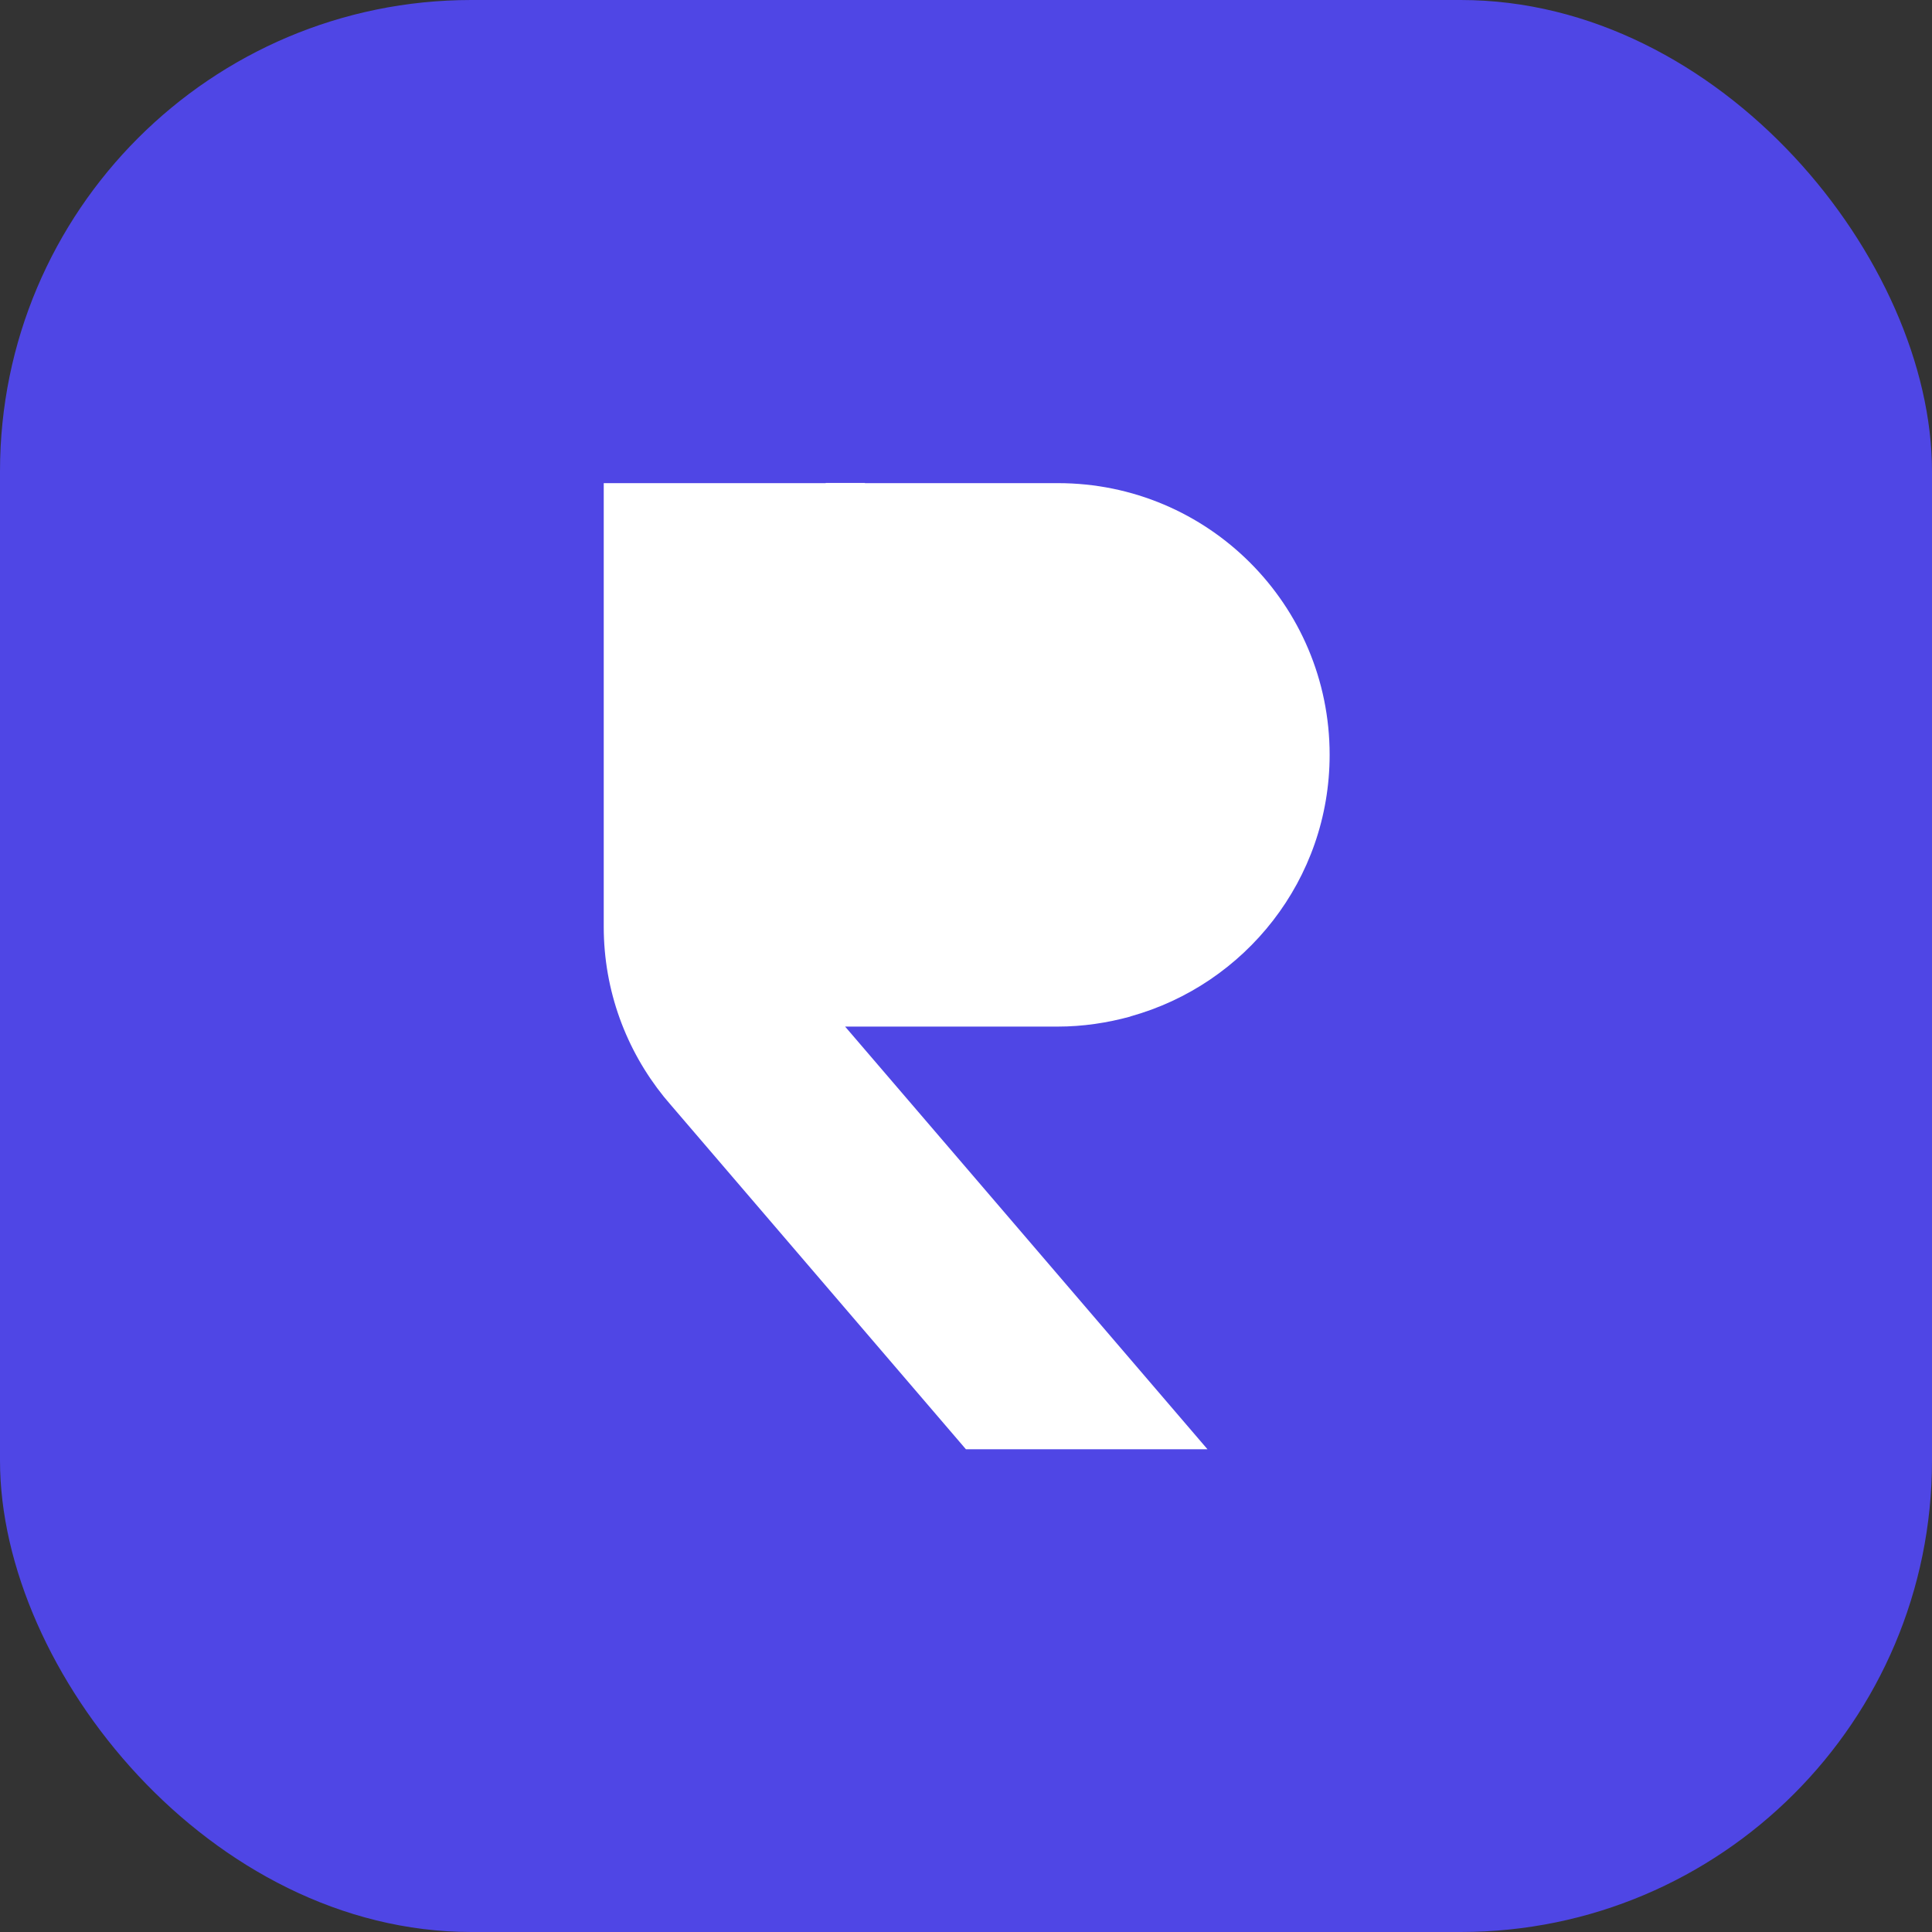
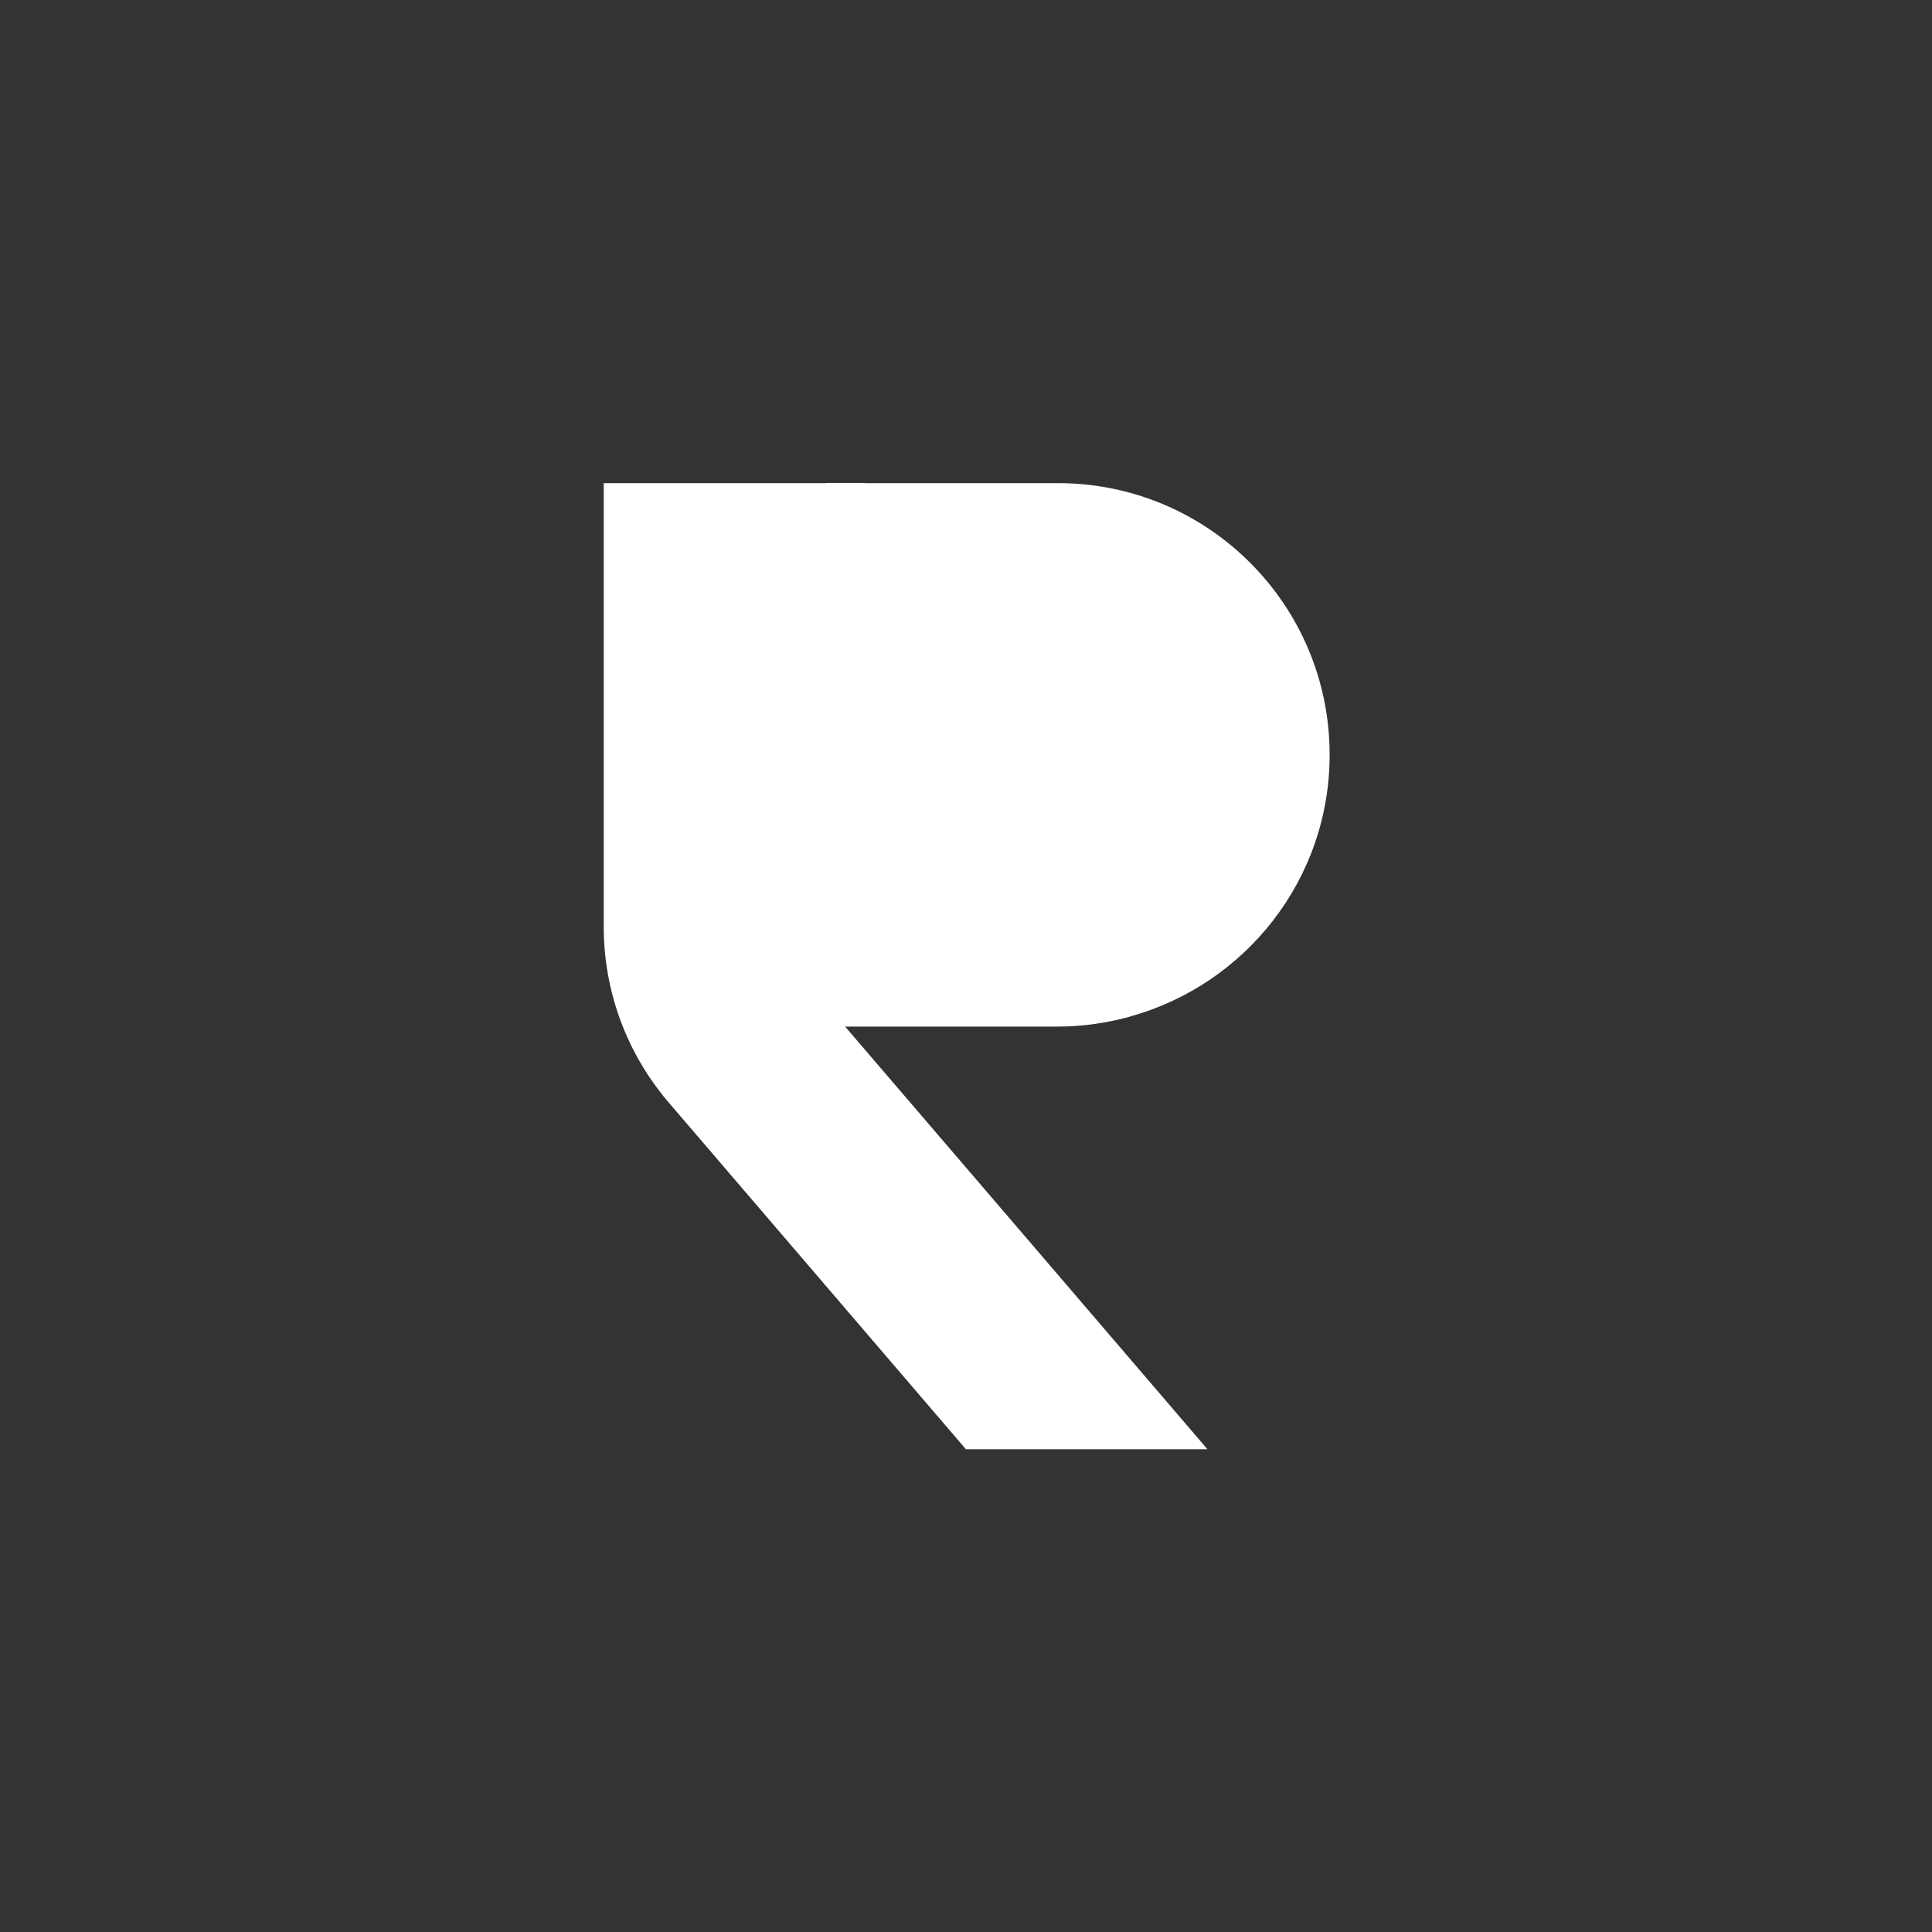
<svg xmlns="http://www.w3.org/2000/svg" id="Layer_1" version="1.1" viewBox="0 0 98.37 98.37">
  <rect x="0" y="0" width="98.37" height="98.37" fill="#333333" stroke="none" />
  <defs>
    <style>
      .st0 {
        fill: url(#linear-gradient);
      }

      .st1 {
        fill: #fff;
      }

      .st2 {
        fill: none;
        stroke: #fff;
        stroke-width: 2px;
      }
    </style>
    <linearGradient id="linear-gradient" x1="0" y1="49.19" x2="98.37" y2="49.19" gradientUnits="userSpaceOnUse">
      <stop offset="0" stop-color="#6366f1" />
      <stop offset="0" stop-color="#4f46e5" />
      <stop offset="1" stop-color="#4f46e5" />
    </linearGradient>
  </defs>
-   <rect class="st0" width="98.37" height="98.37" rx="24" ry="24" />
  <path class="st2" d="M43.04,24.59v18.44h13.83c2.55,0,4.61-2.06,4.61-4.61s-2.06-4.61-4.61-4.61h-13.83" />
  <path class="st1" d="M57.56,51.75c5.84-1.62,10.14-6.96,10.14-13.32,0-7.64-6.19-13.83-13.83-13.83h-23.13v22.58c0,3.28,1.15,6.29,3.06,8.66l.32.38,15.06,17.57h12.3l-11.82-13.79-6.63-7.73h10.83c1.28,0,2.52-.19,3.69-.51Z" />
</svg>